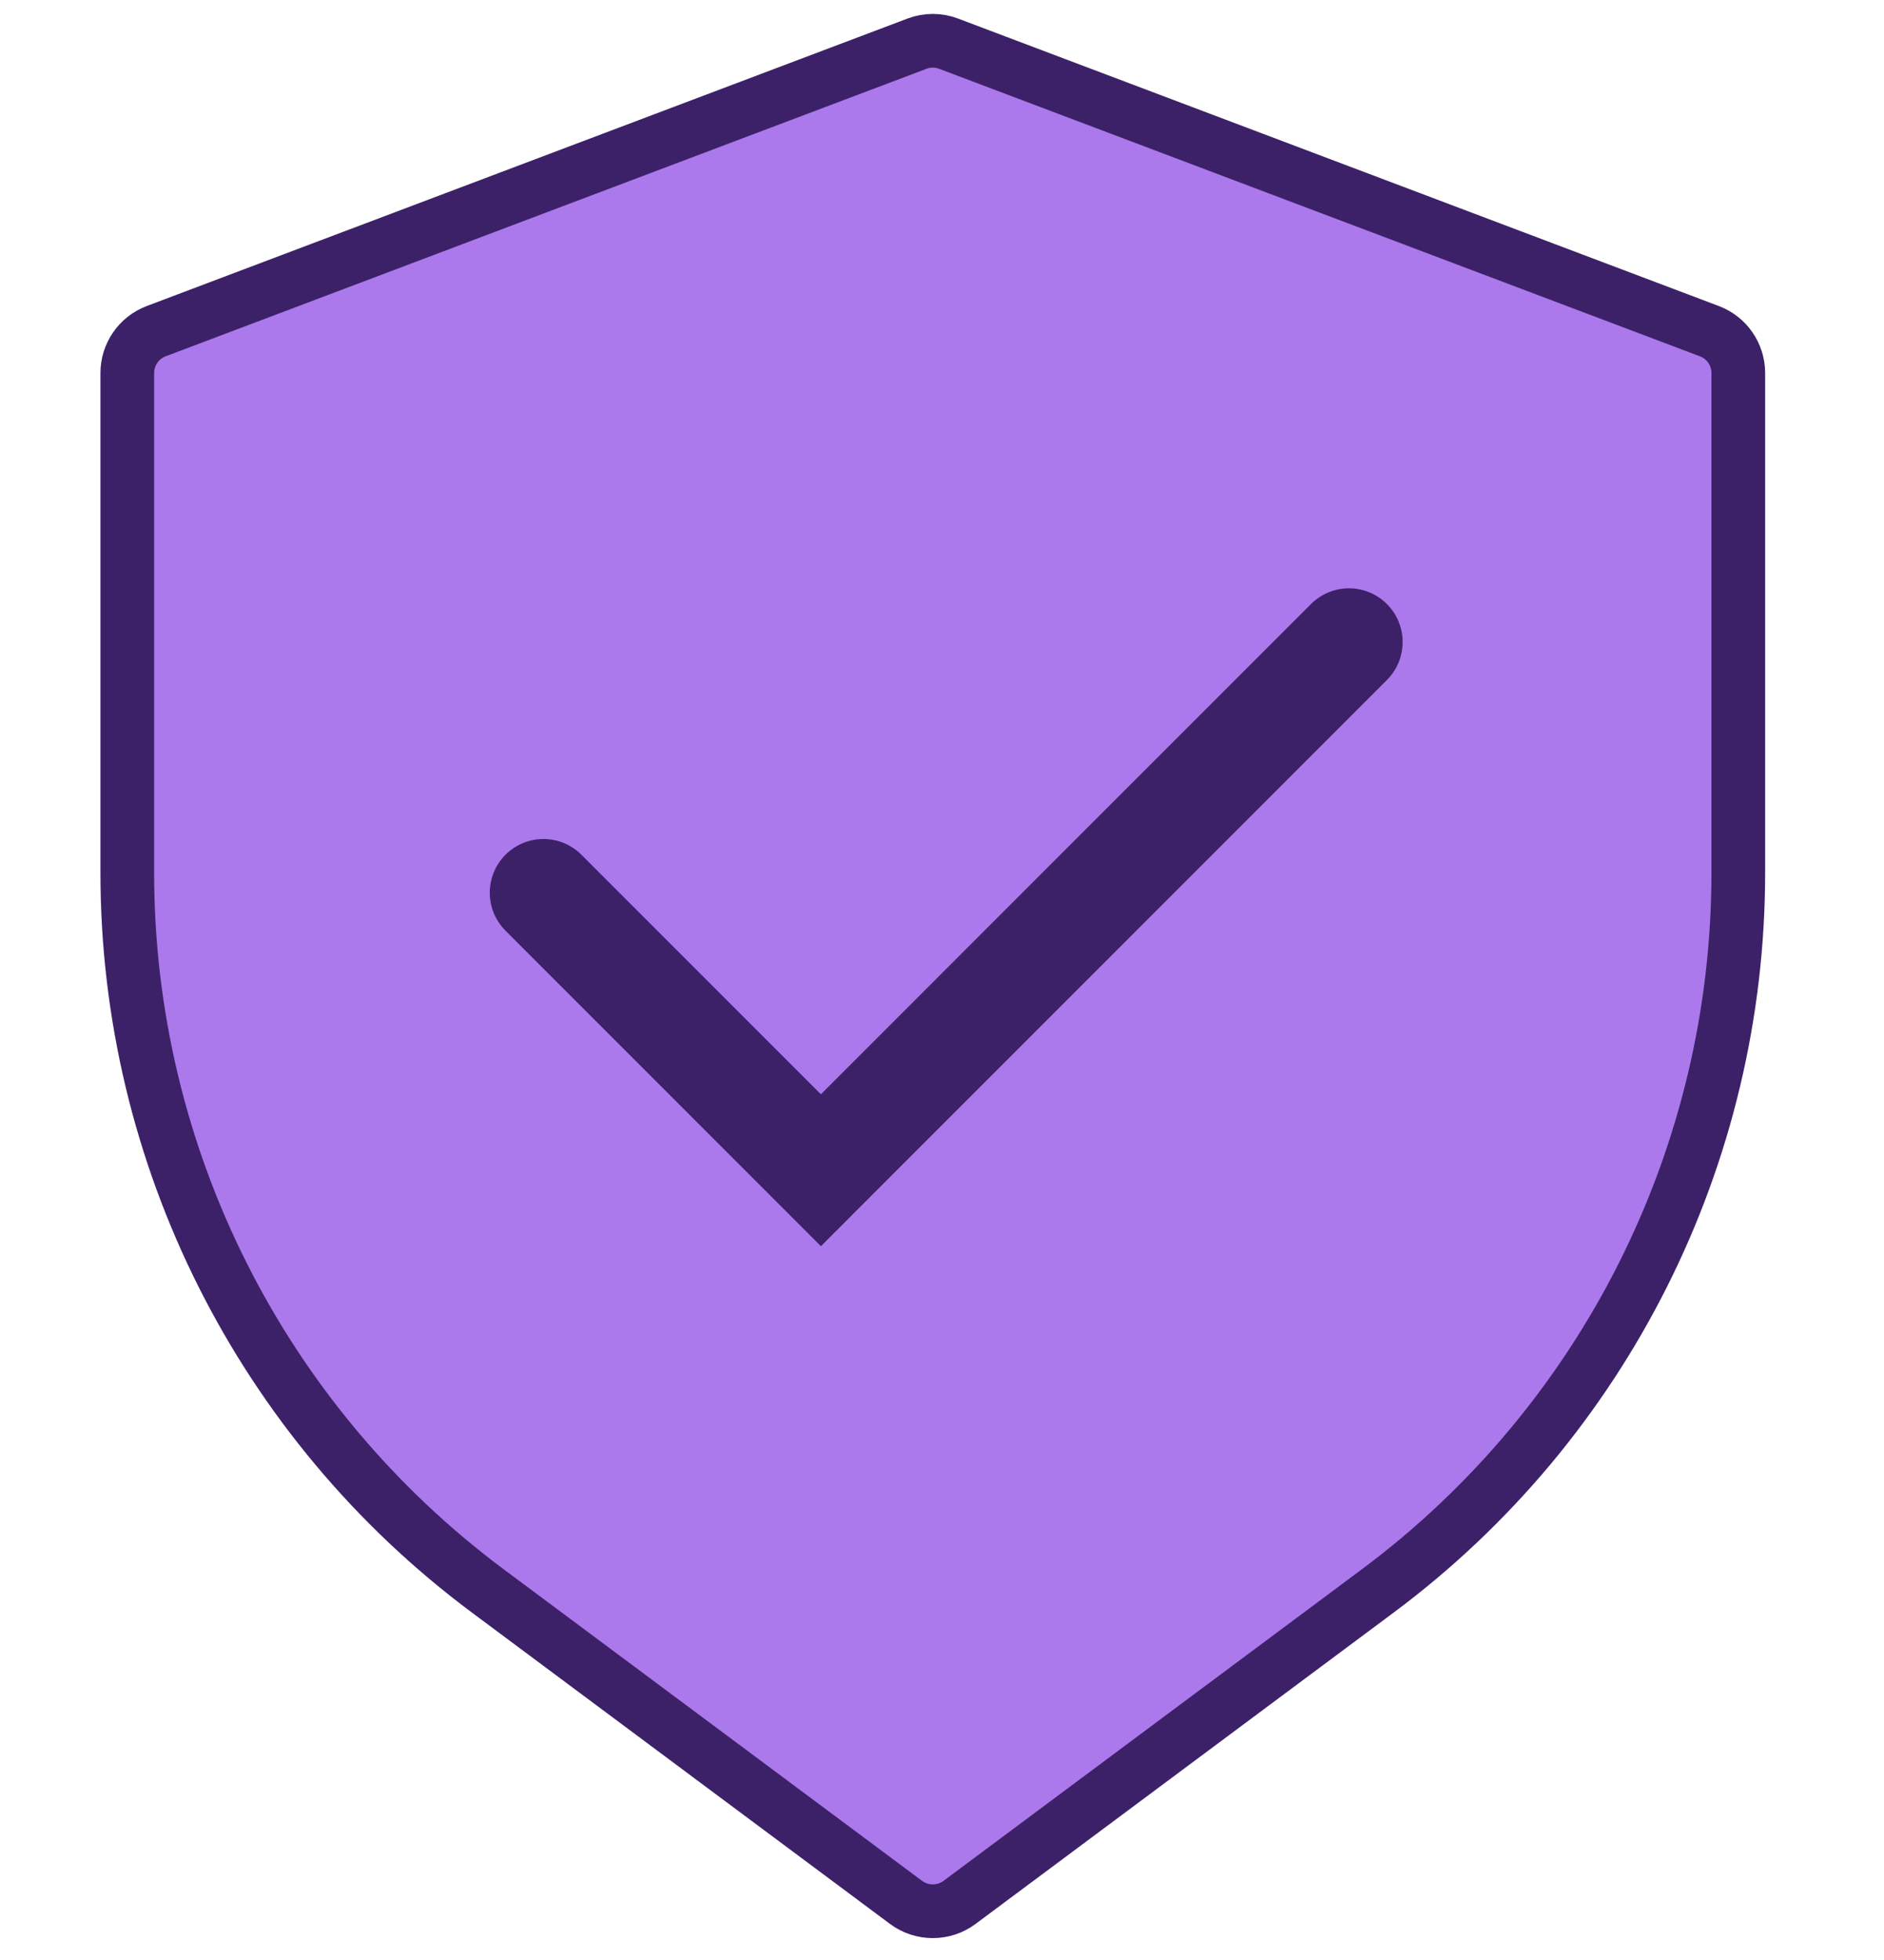
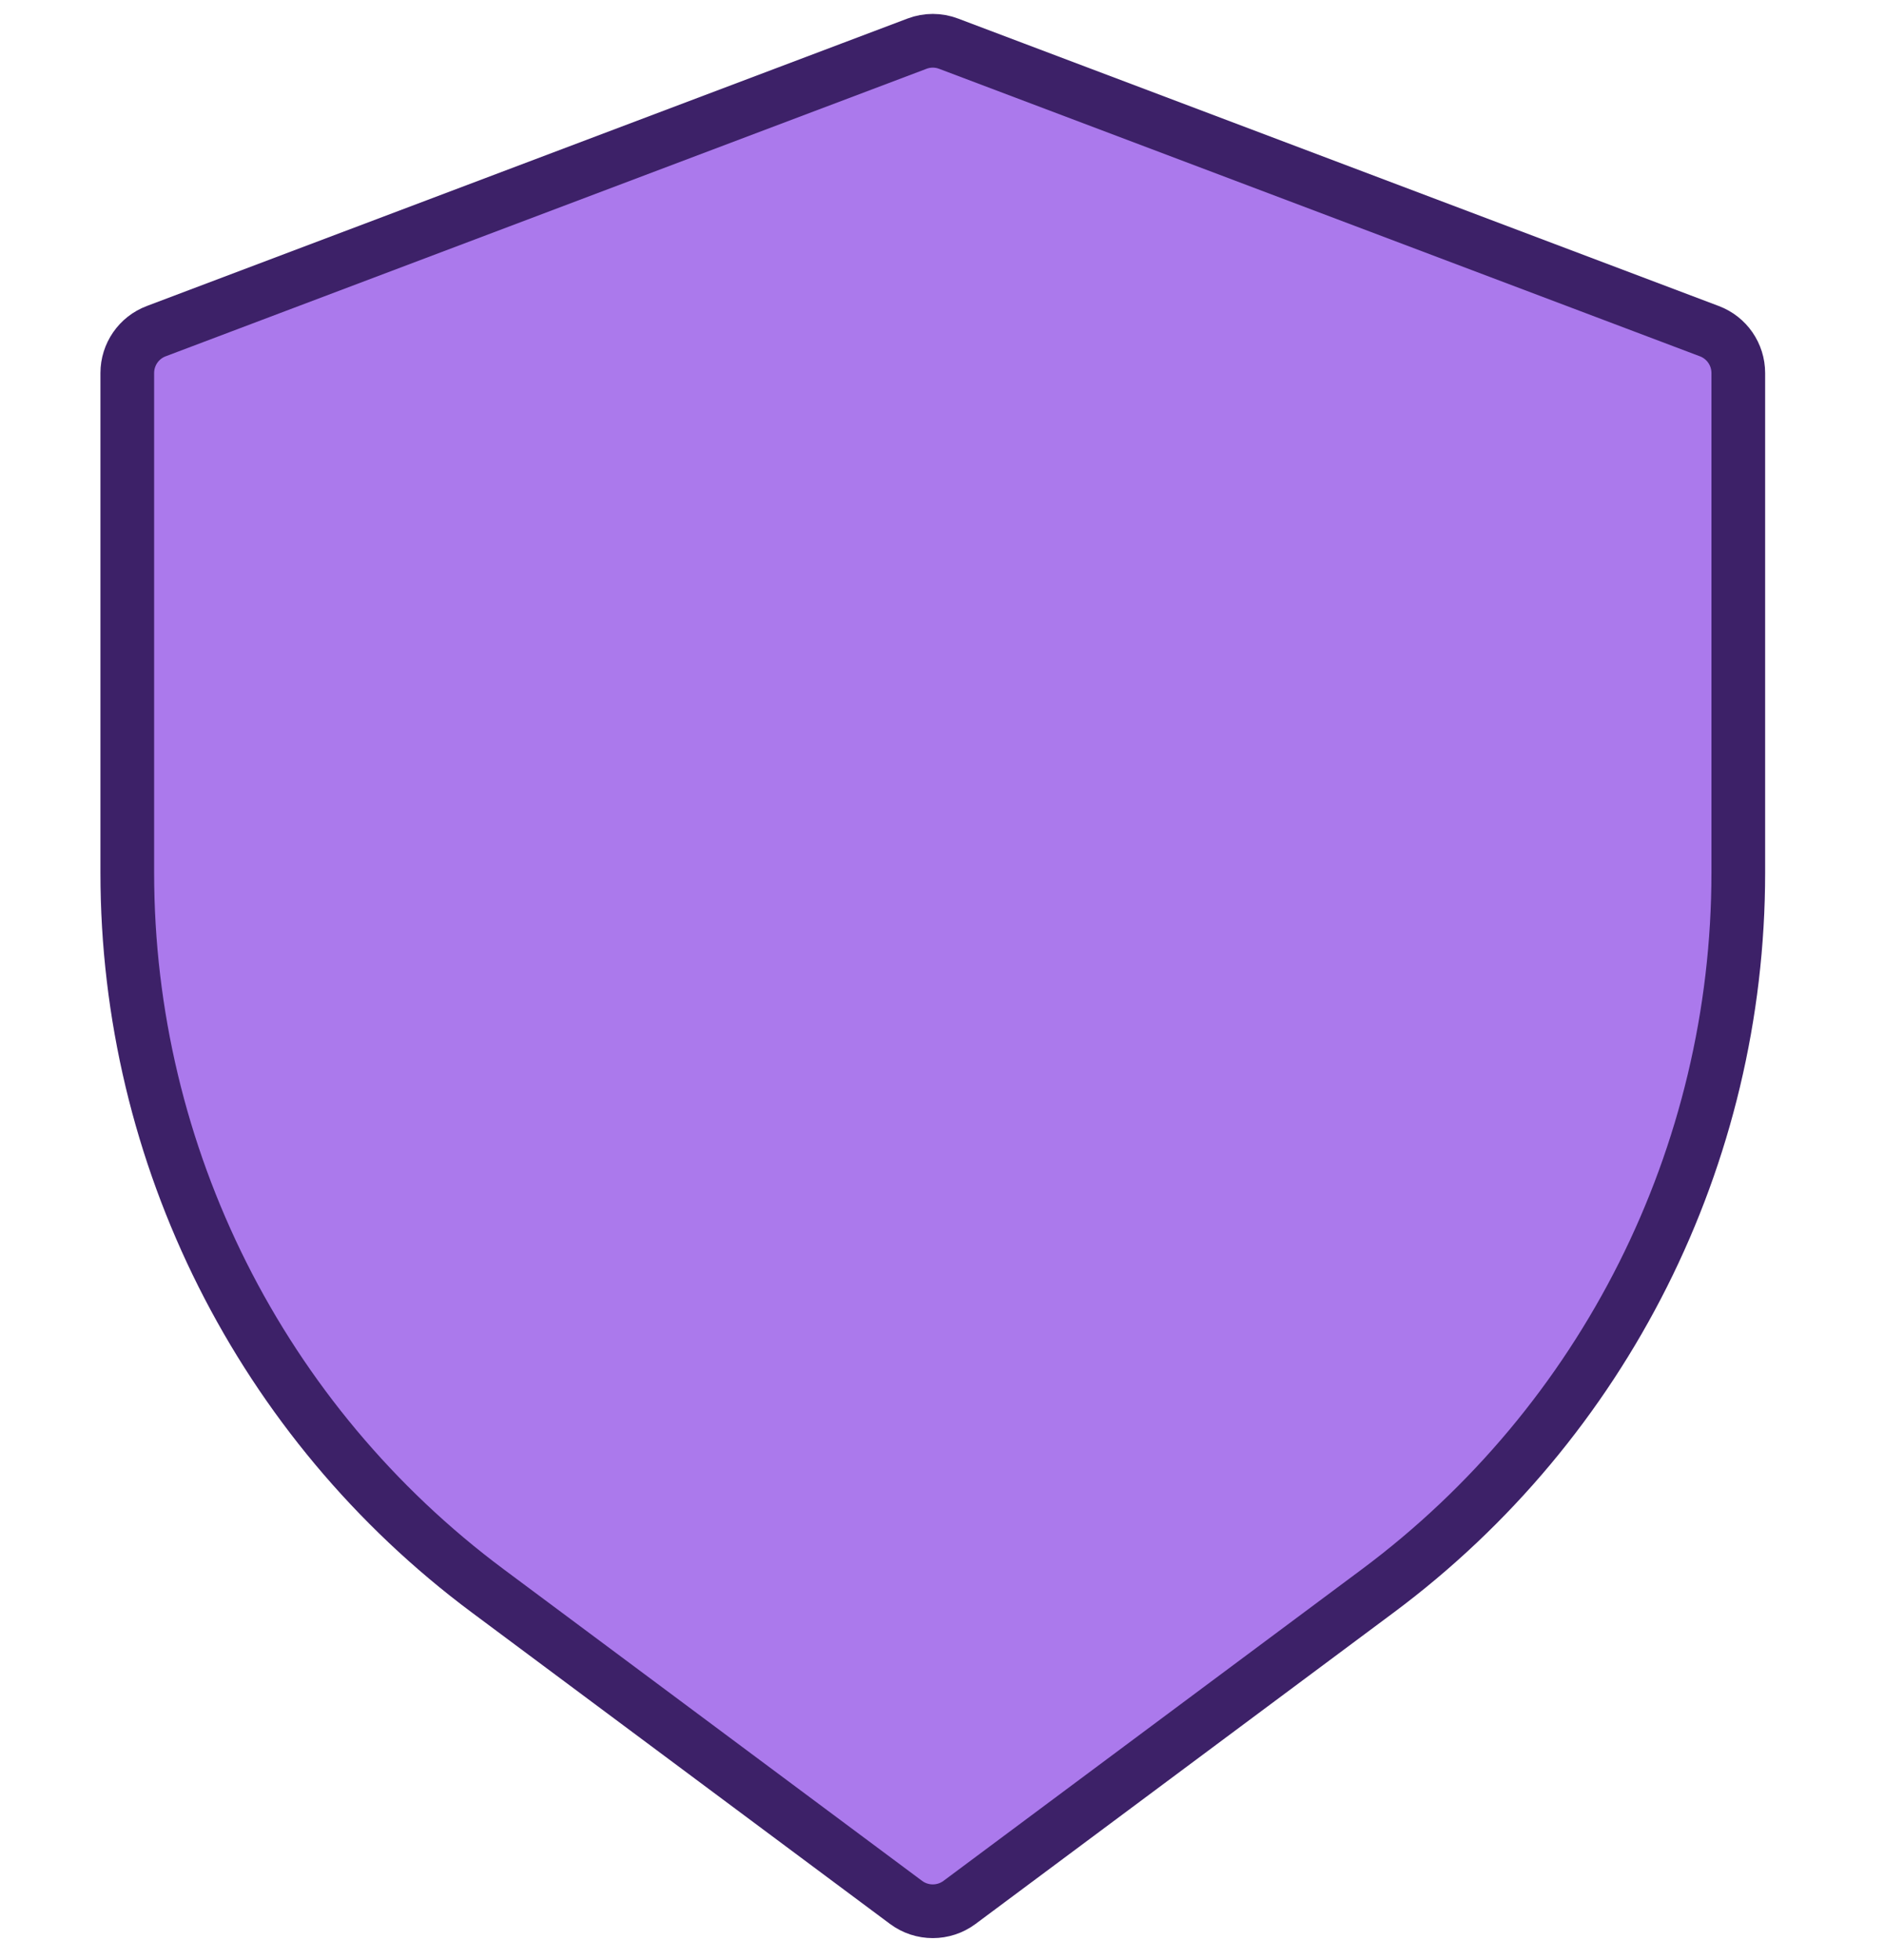
<svg xmlns="http://www.w3.org/2000/svg" width="50" height="52" viewBox="0 0 50 52" fill="none">
  <path d="M3.378 9.897C3.378 9.403 3.684 8.96 4.146 8.786L24.336 1.159C24.606 1.056 24.905 1.056 25.175 1.159L45.365 8.786C45.828 8.96 46.133 9.403 46.133 9.897V23.156C46.133 30.662 42.585 37.727 36.564 42.209L25.465 50.472C25.044 50.785 24.467 50.785 24.046 50.472L12.947 42.209C6.926 37.727 3.378 30.662 3.378 23.156V9.897Z" fill="#AB79EC" stroke="#3D2168" stroke-width="1.425" />
-   <path d="M14.423 23.684L21.786 31.047L35.8 17.033" stroke="#3D2168" stroke-width="2.85" stroke-linecap="round" />
</svg>